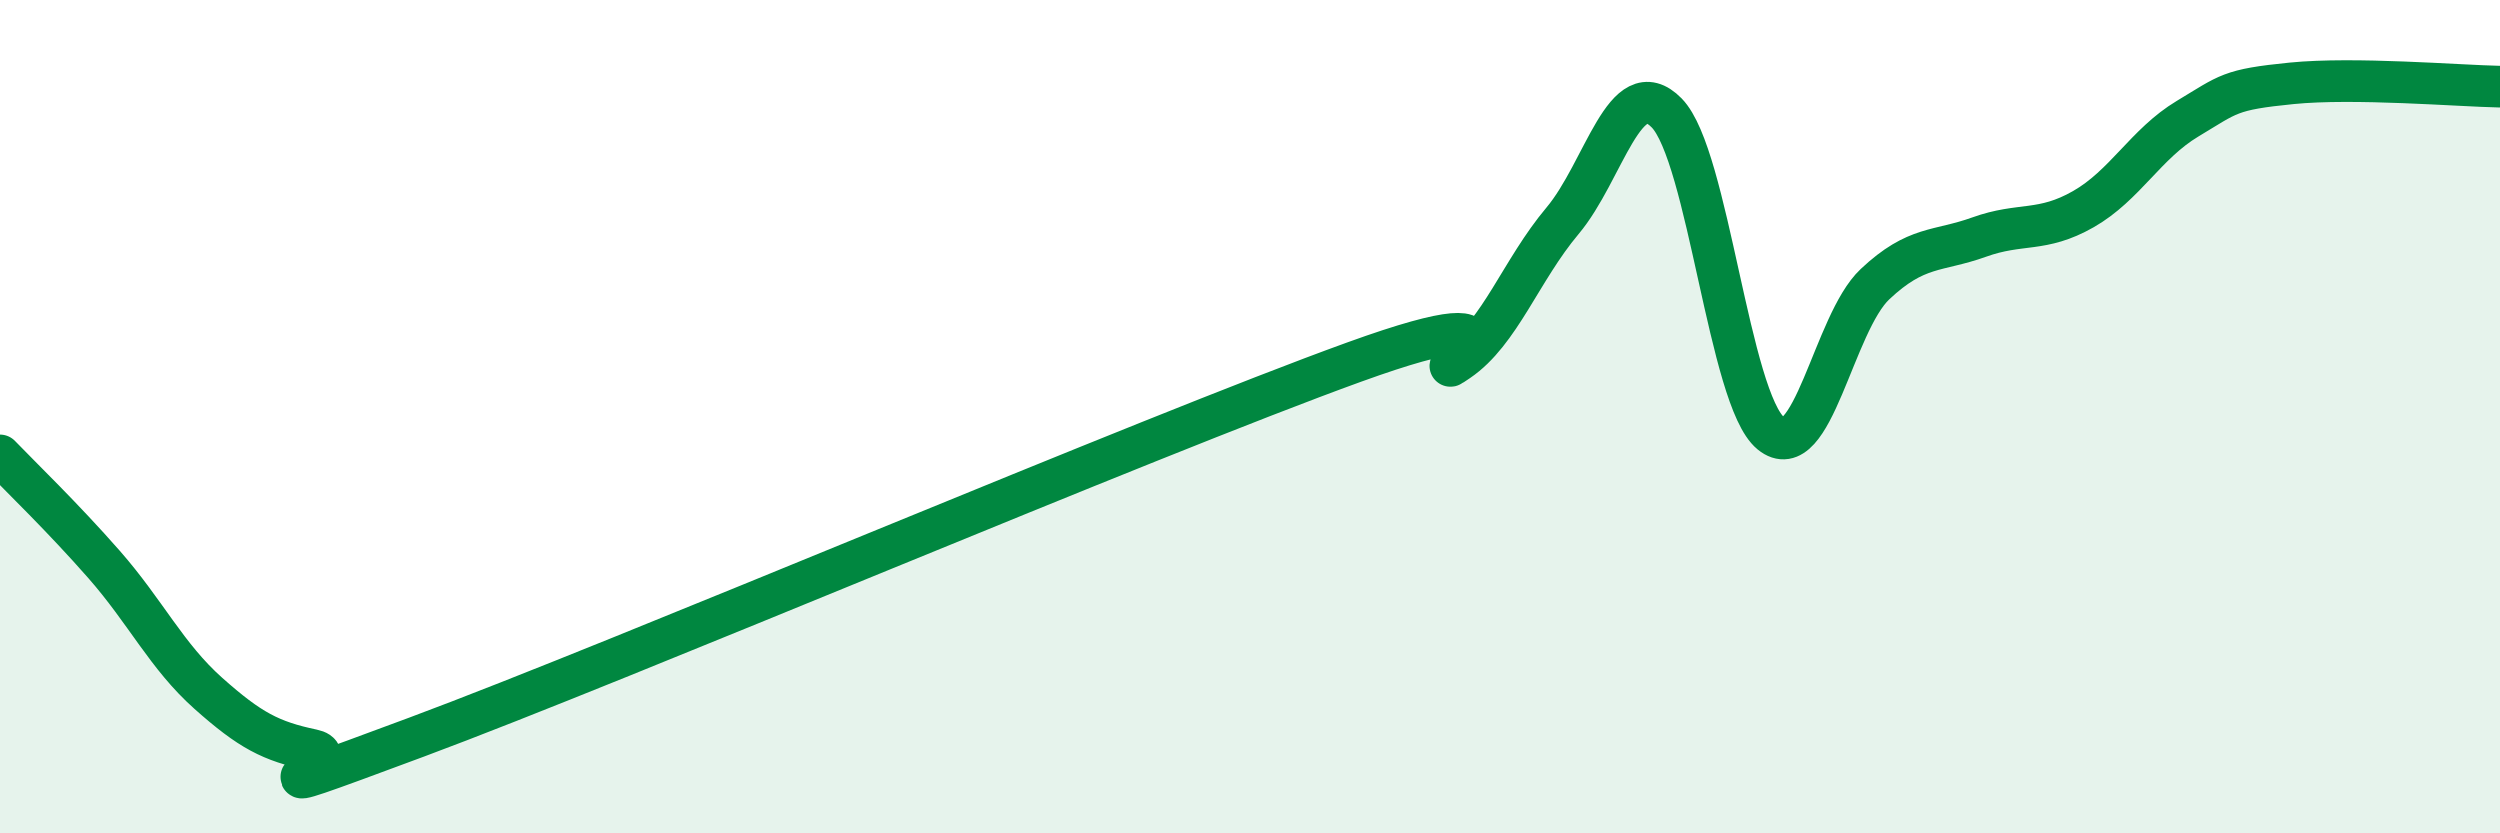
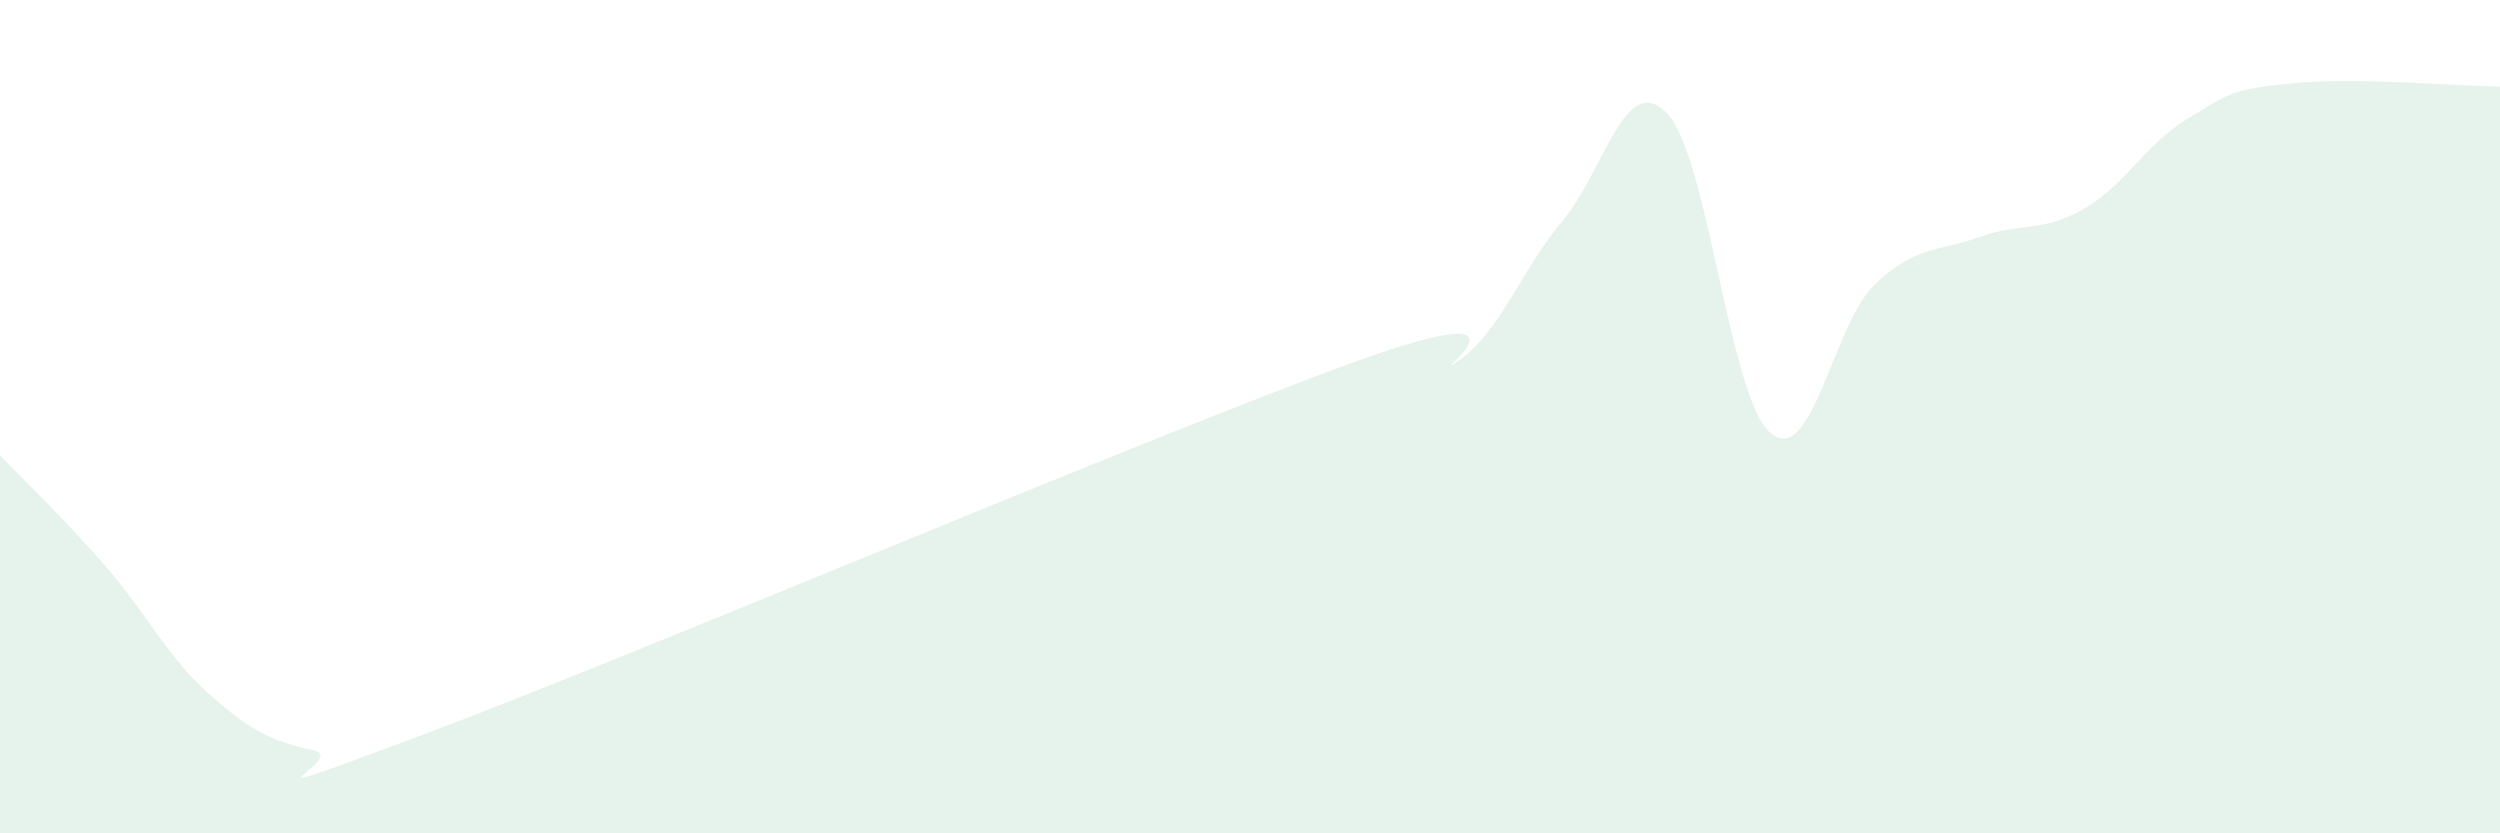
<svg xmlns="http://www.w3.org/2000/svg" width="60" height="20" viewBox="0 0 60 20">
  <path d="M 0,10.93 C 0.5,11.45 1.5,12.41 2.5,13.55 C 3.5,14.69 4,15.75 5,16.64 C 6,17.53 6.5,17.79 7.5,18 C 8.5,18.21 5,19.55 10,17.69 C 15,15.83 27.5,10.5 32.5,8.69 C 37.5,6.88 34,9.34 35,8.66 C 36,7.98 36.5,6.49 37.5,5.3 C 38.5,4.11 39,1.69 40,2.71 C 41,3.73 41.5,9.58 42.5,10.4 C 43.5,11.22 44,7.76 45,6.82 C 46,5.88 46.5,6.05 47.5,5.69 C 48.5,5.33 49,5.59 50,5.02 C 51,4.45 51.5,3.45 52.5,2.85 C 53.5,2.25 53.5,2.15 55,2 C 56.5,1.85 59,2.06 60,2.08L60 20L0 20Z" fill="#008740" opacity="0.1" stroke-linecap="round" stroke-linejoin="round" />
-   <path d="M 0,10.93 C 0.5,11.45 1.5,12.41 2.5,13.55 C 3.5,14.69 4,15.75 5,16.64 C 6,17.53 6.5,17.79 7.5,18 C 8.5,18.21 5,19.55 10,17.69 C 15,15.83 27.5,10.5 32.5,8.69 C 37.5,6.88 34,9.34 35,8.66 C 36,7.98 36.5,6.49 37.5,5.3 C 38.5,4.11 39,1.69 40,2.71 C 41,3.73 41.5,9.58 42.5,10.4 C 43.5,11.22 44,7.76 45,6.82 C 46,5.88 46.5,6.05 47.5,5.69 C 48.5,5.33 49,5.59 50,5.02 C 51,4.45 51.5,3.45 52.5,2.85 C 53.5,2.25 53.5,2.15 55,2 C 56.5,1.85 59,2.06 60,2.08" stroke="#008740" stroke-width="1" fill="none" stroke-linecap="round" stroke-linejoin="round" />
</svg>